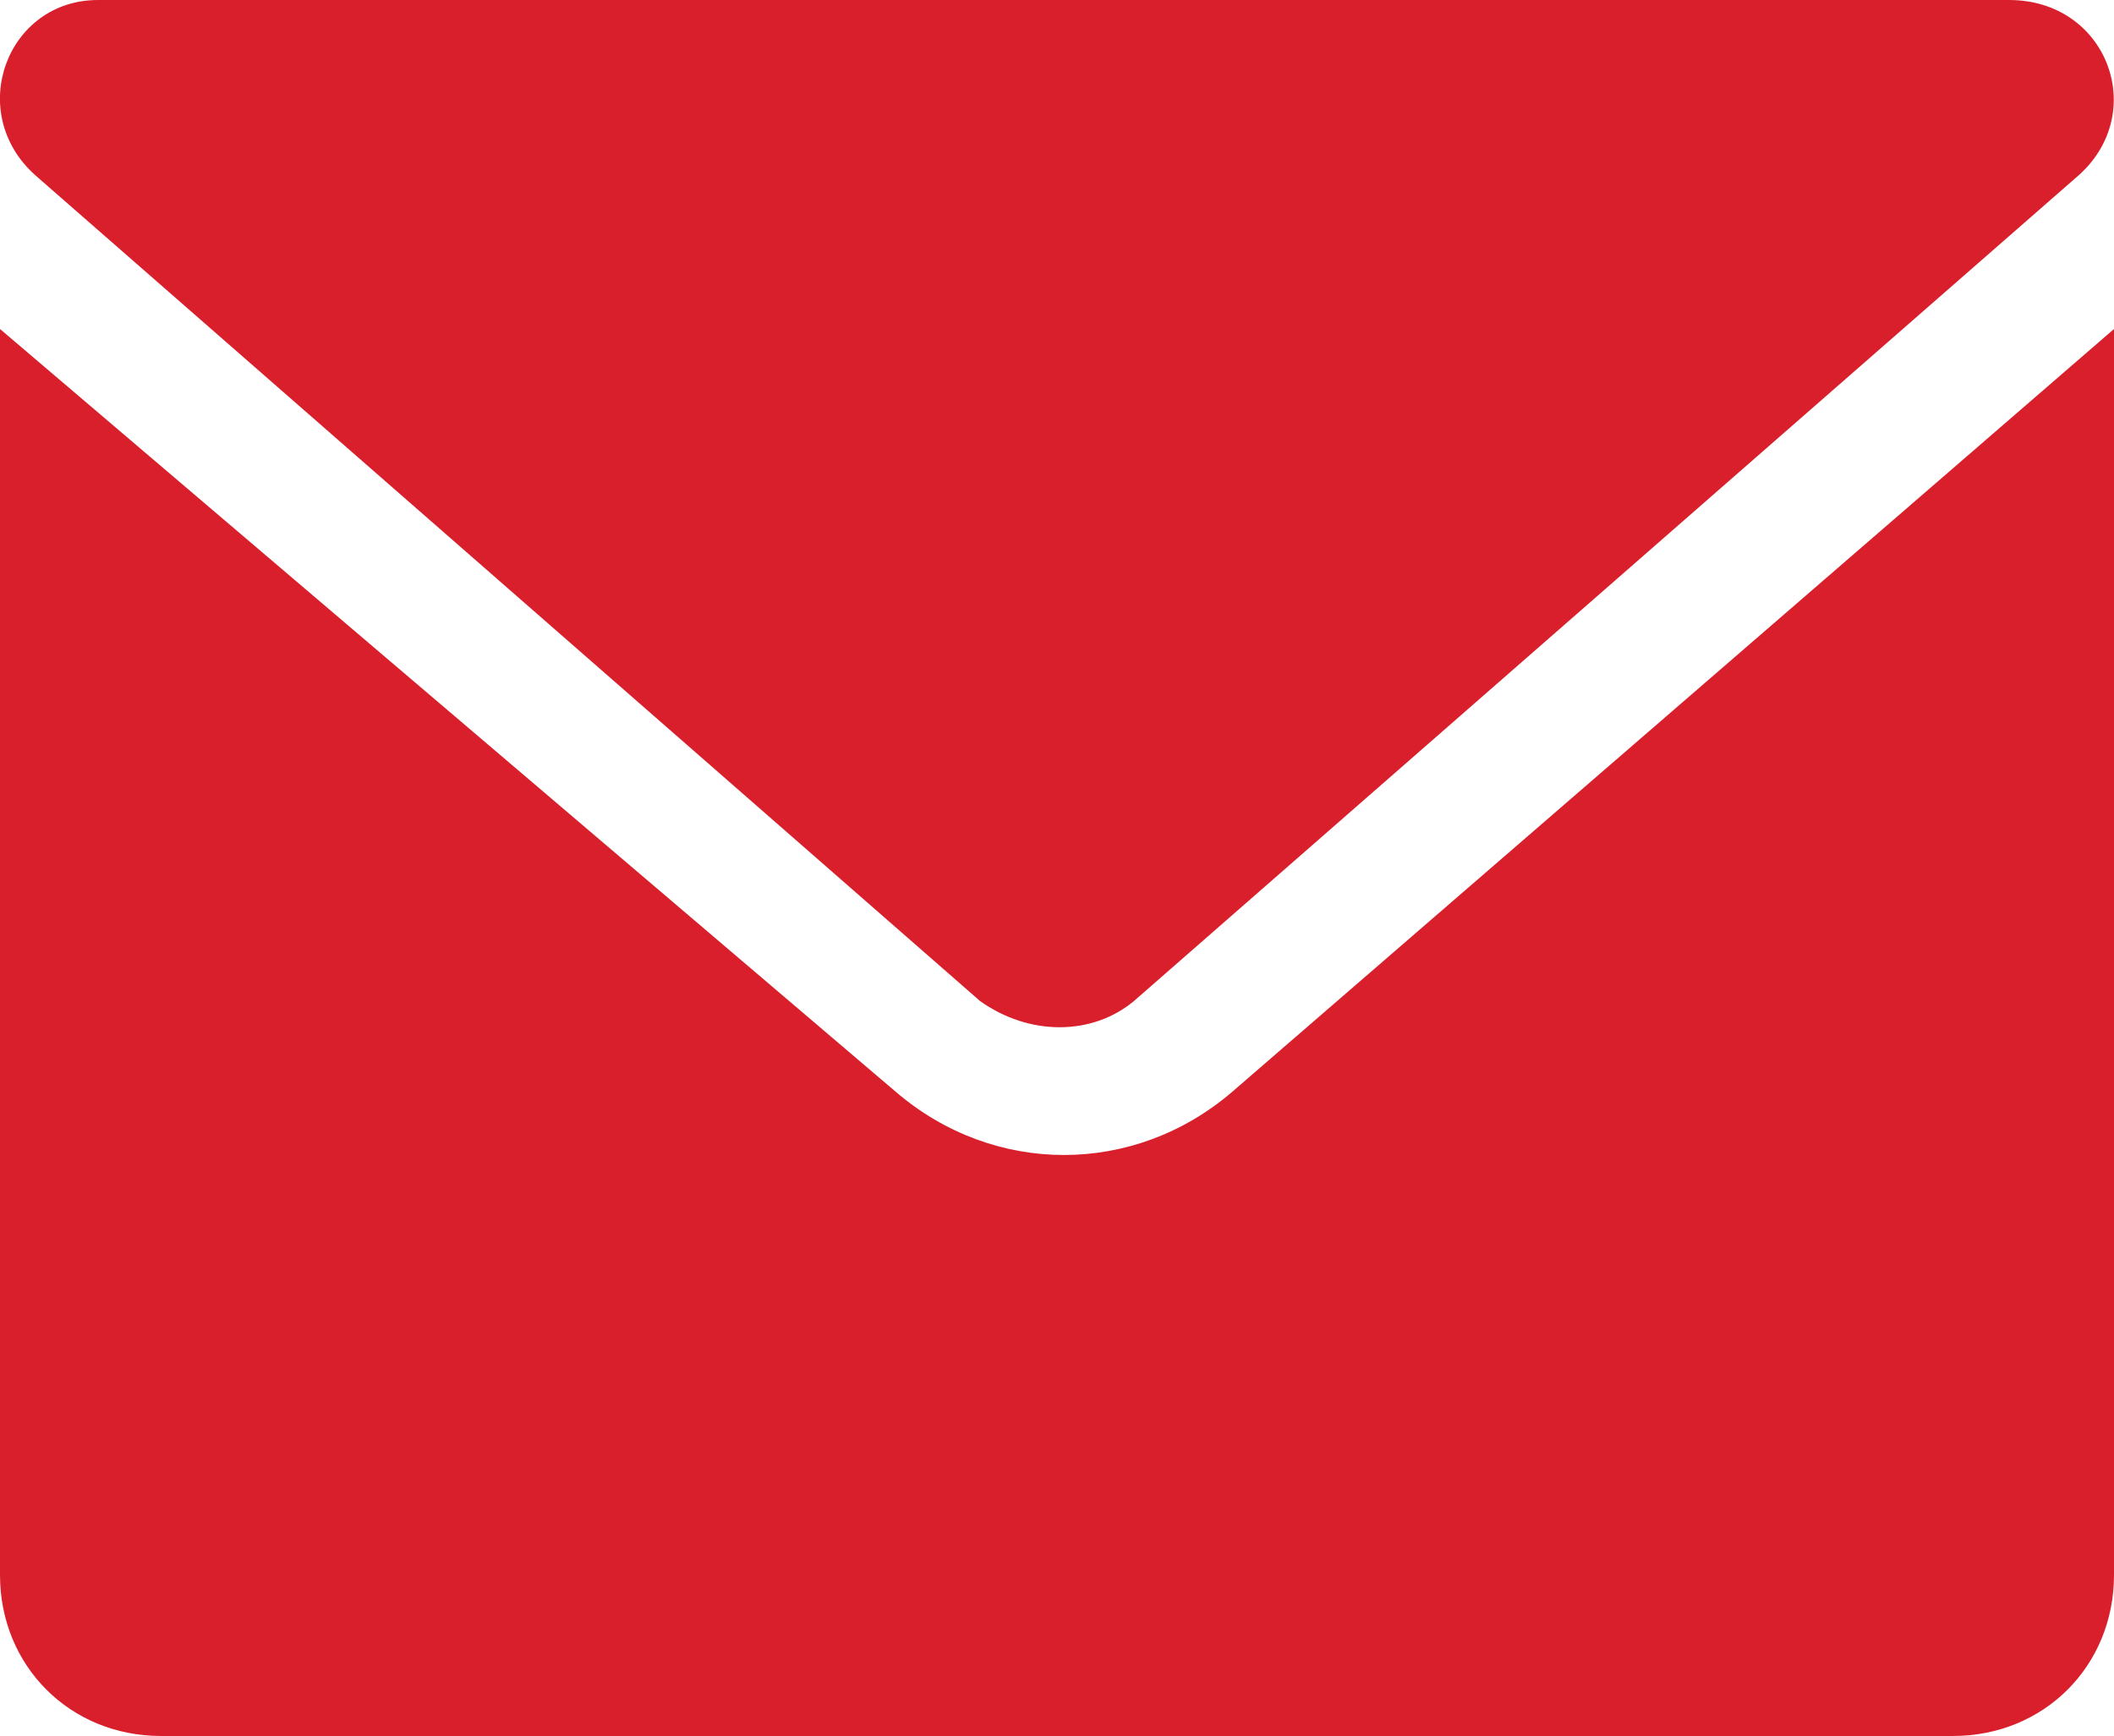
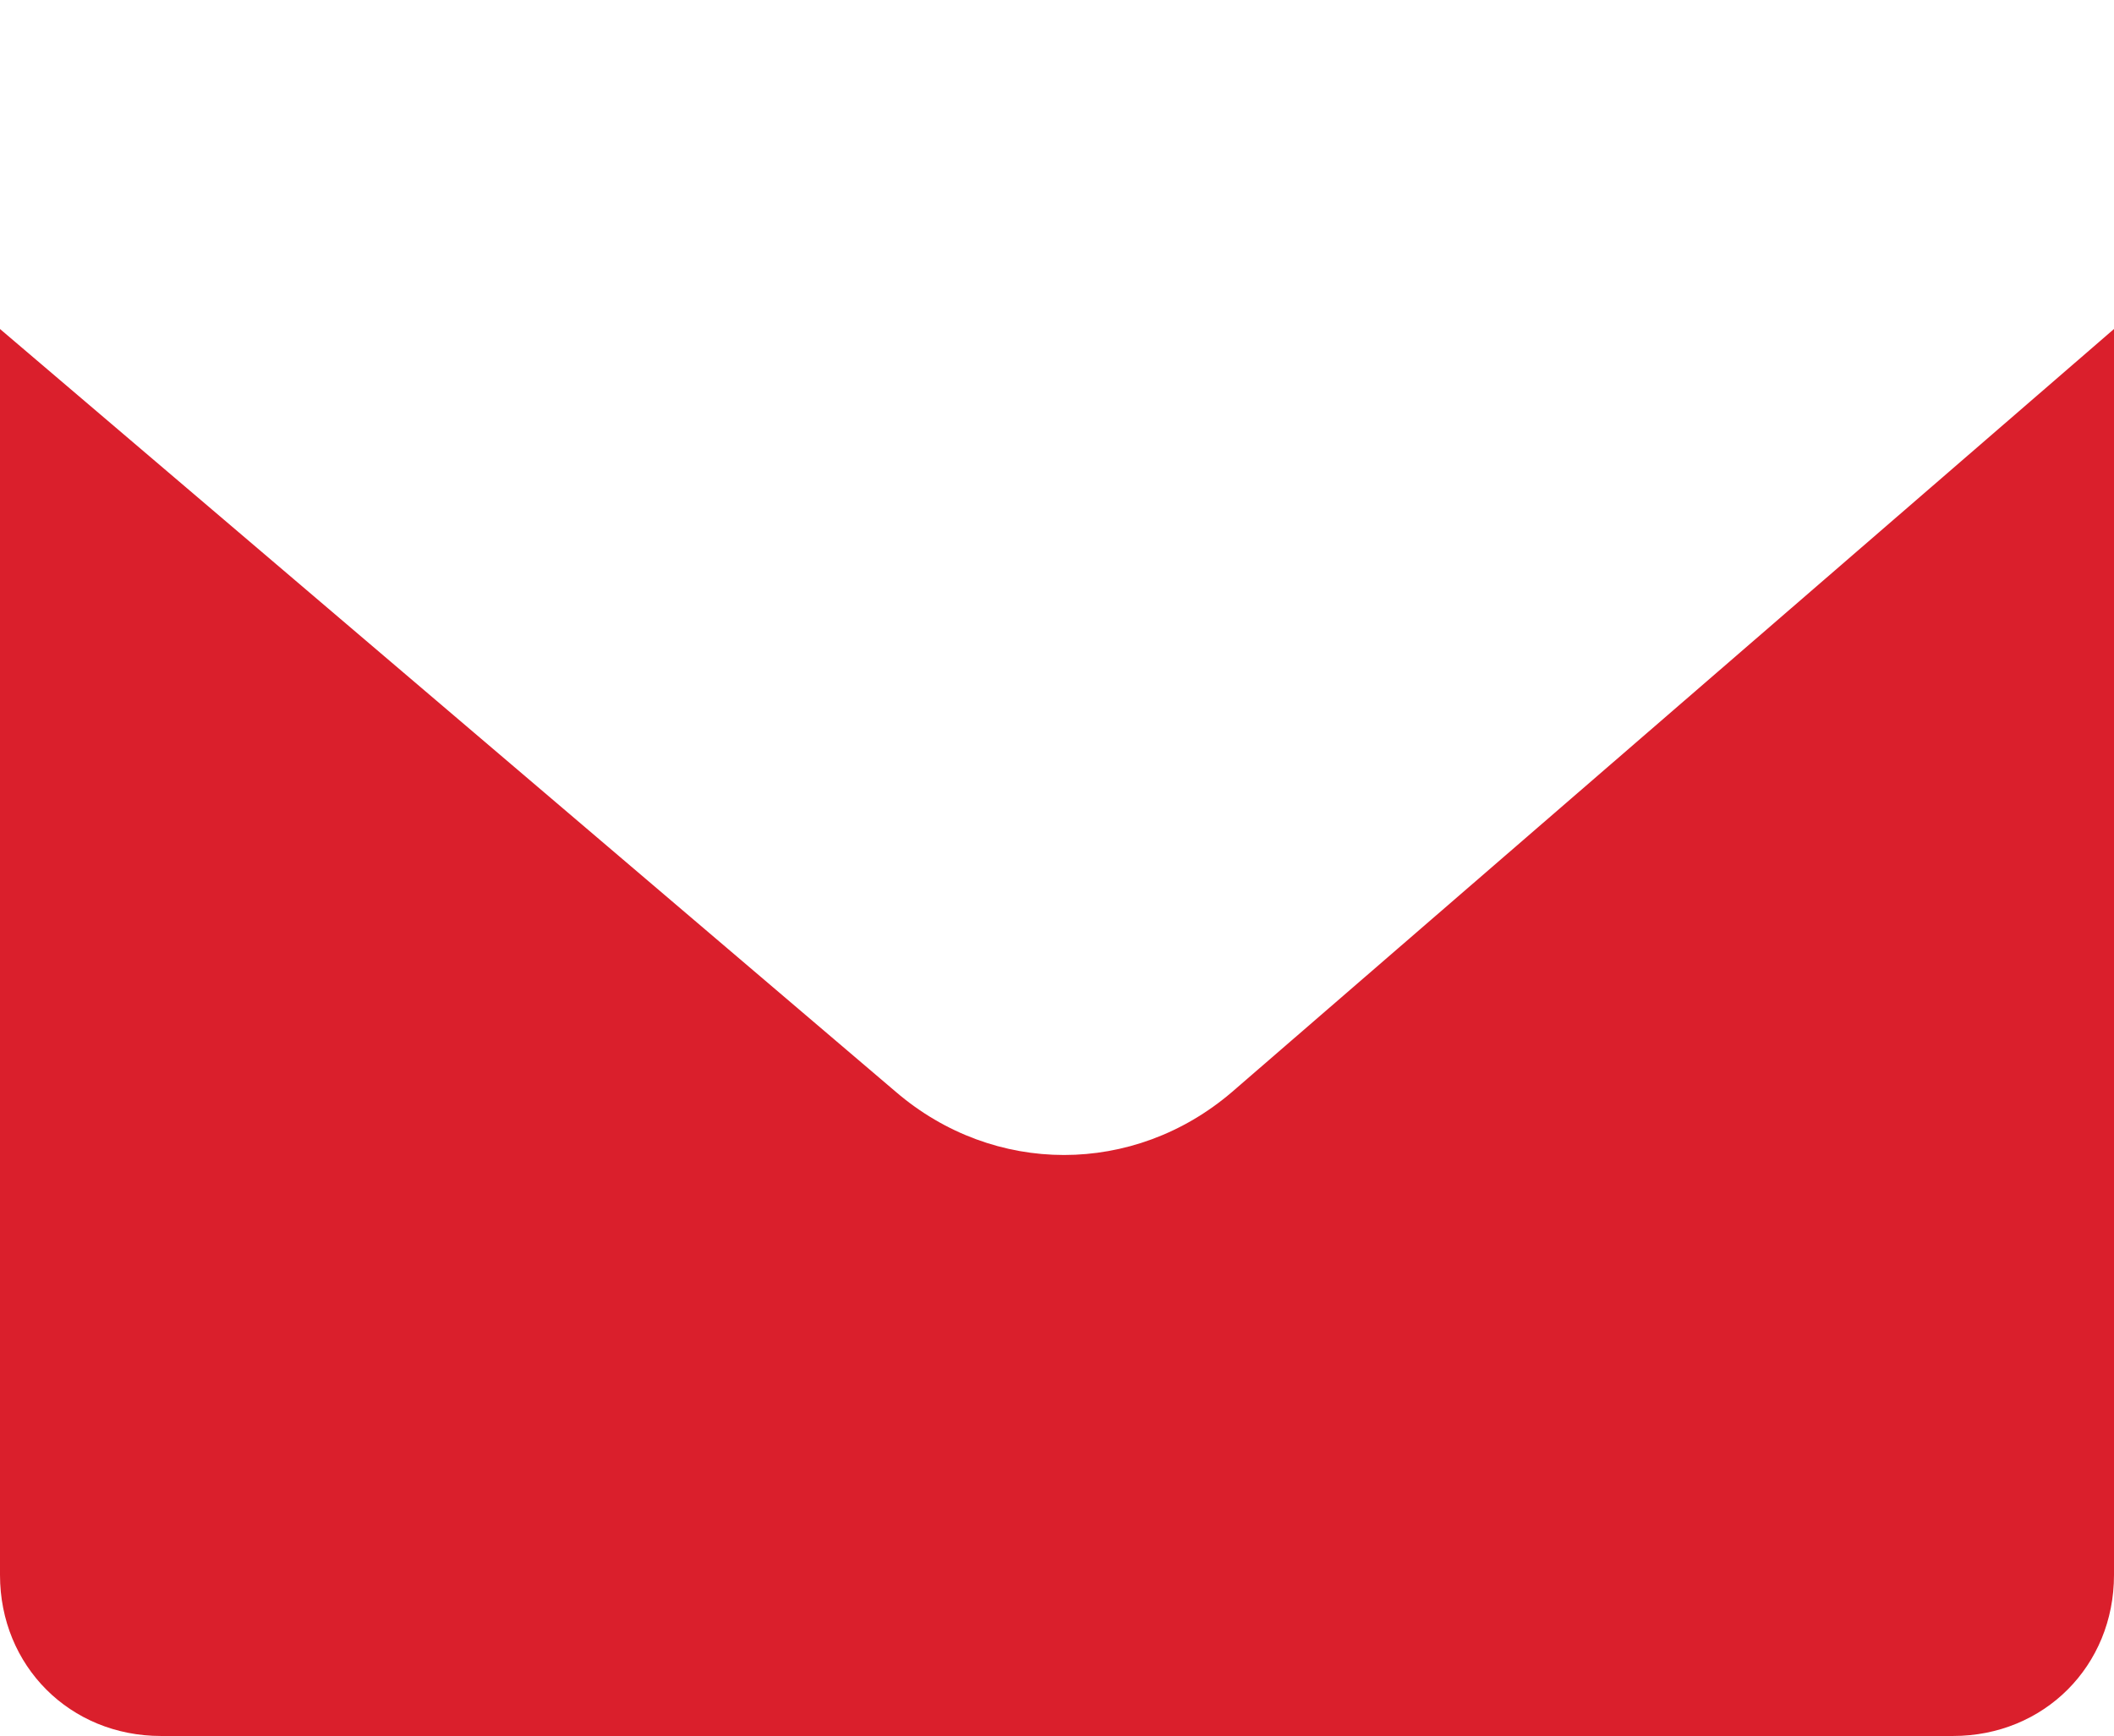
<svg xmlns="http://www.w3.org/2000/svg" version="1.1" id="Calque_1" x="0px" y="0px" viewBox="0 0 30.2 24.8" style="enable-background:new 0 0 30.2 24.8;" xml:space="preserve">
  <style type="text/css">
	.st0{fill:#DA1F2C;}
</style>
  <g>
    <path class="st0" d="M30.2,4.7v17.8c0,1.3-1,2.3-2.3,2.3H2.3c-1.3,0-2.3-1-2.3-2.3V4.7l12.8,10.9c1.4,1.2,3.4,1.2,4.8,0L30.2,4.7z" />
-     <path class="st0" d="M29.7,2.5L16.2,14.3c-0.6,0.5-1.5,0.5-2.2,0L0.5,2.5C-0.5,1.6,0.1,0,1.4,0h27.3C30.1,0,30.7,1.6,29.7,2.5z" />
  </g>
</svg>